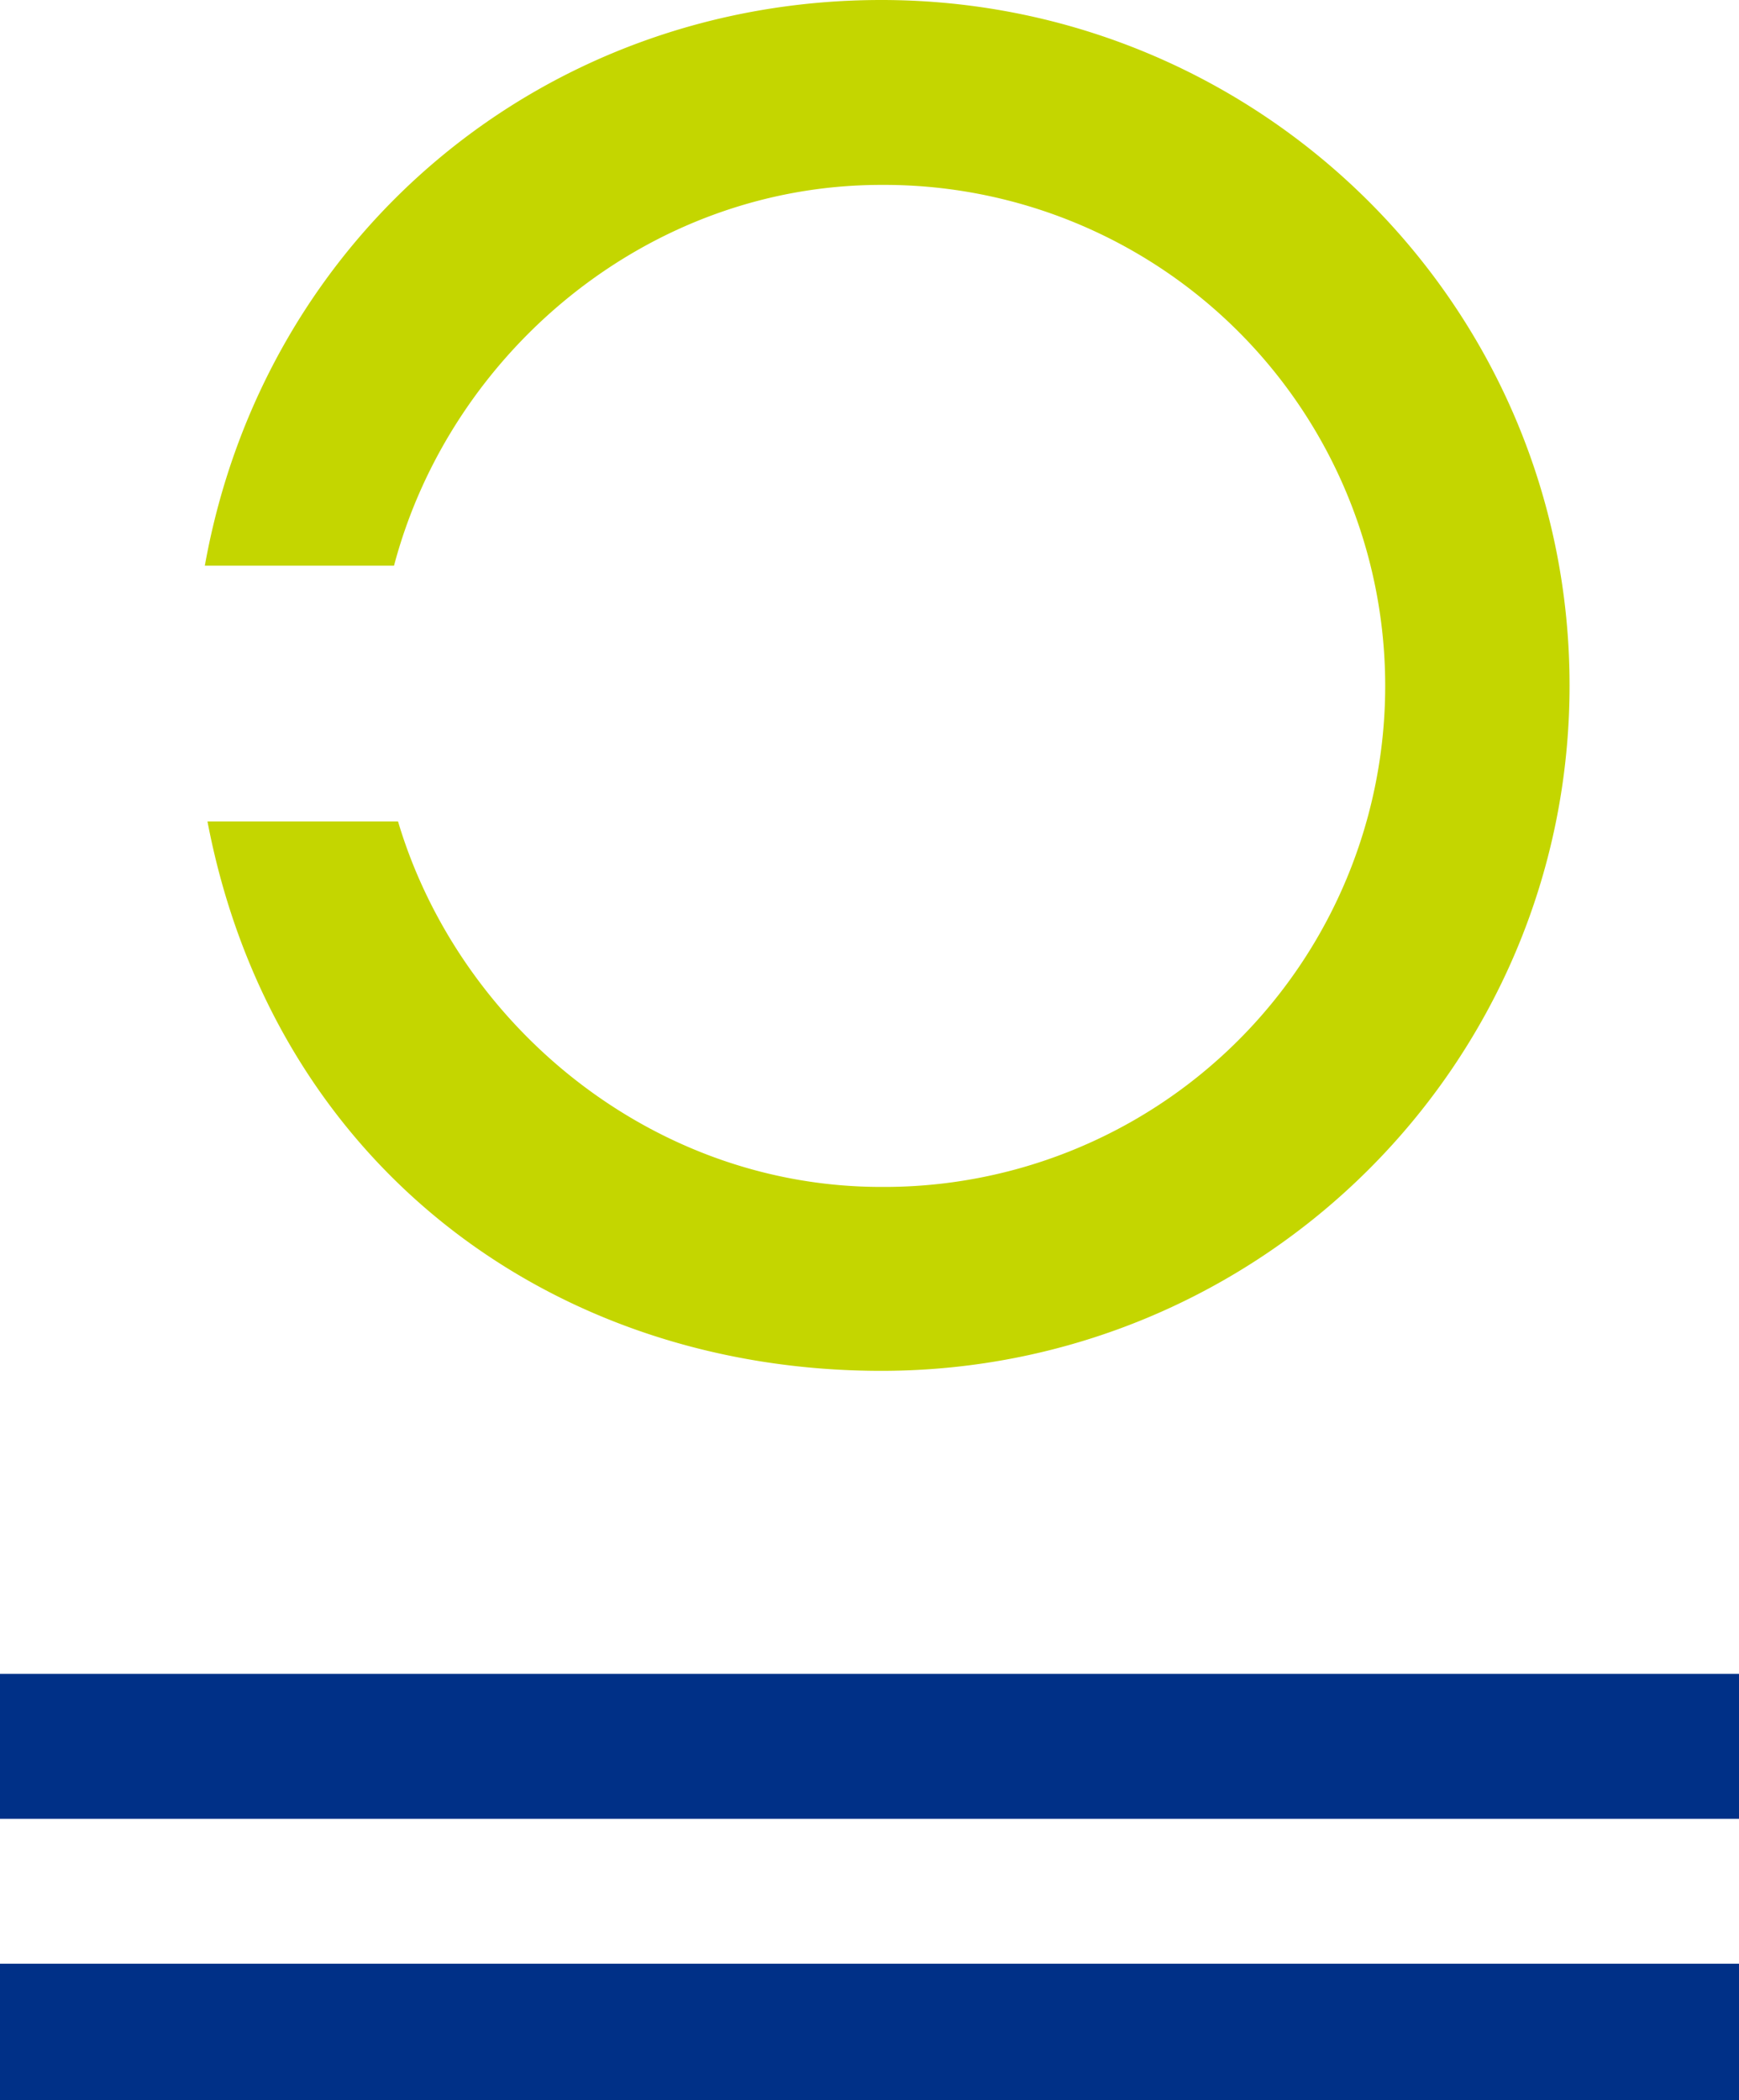
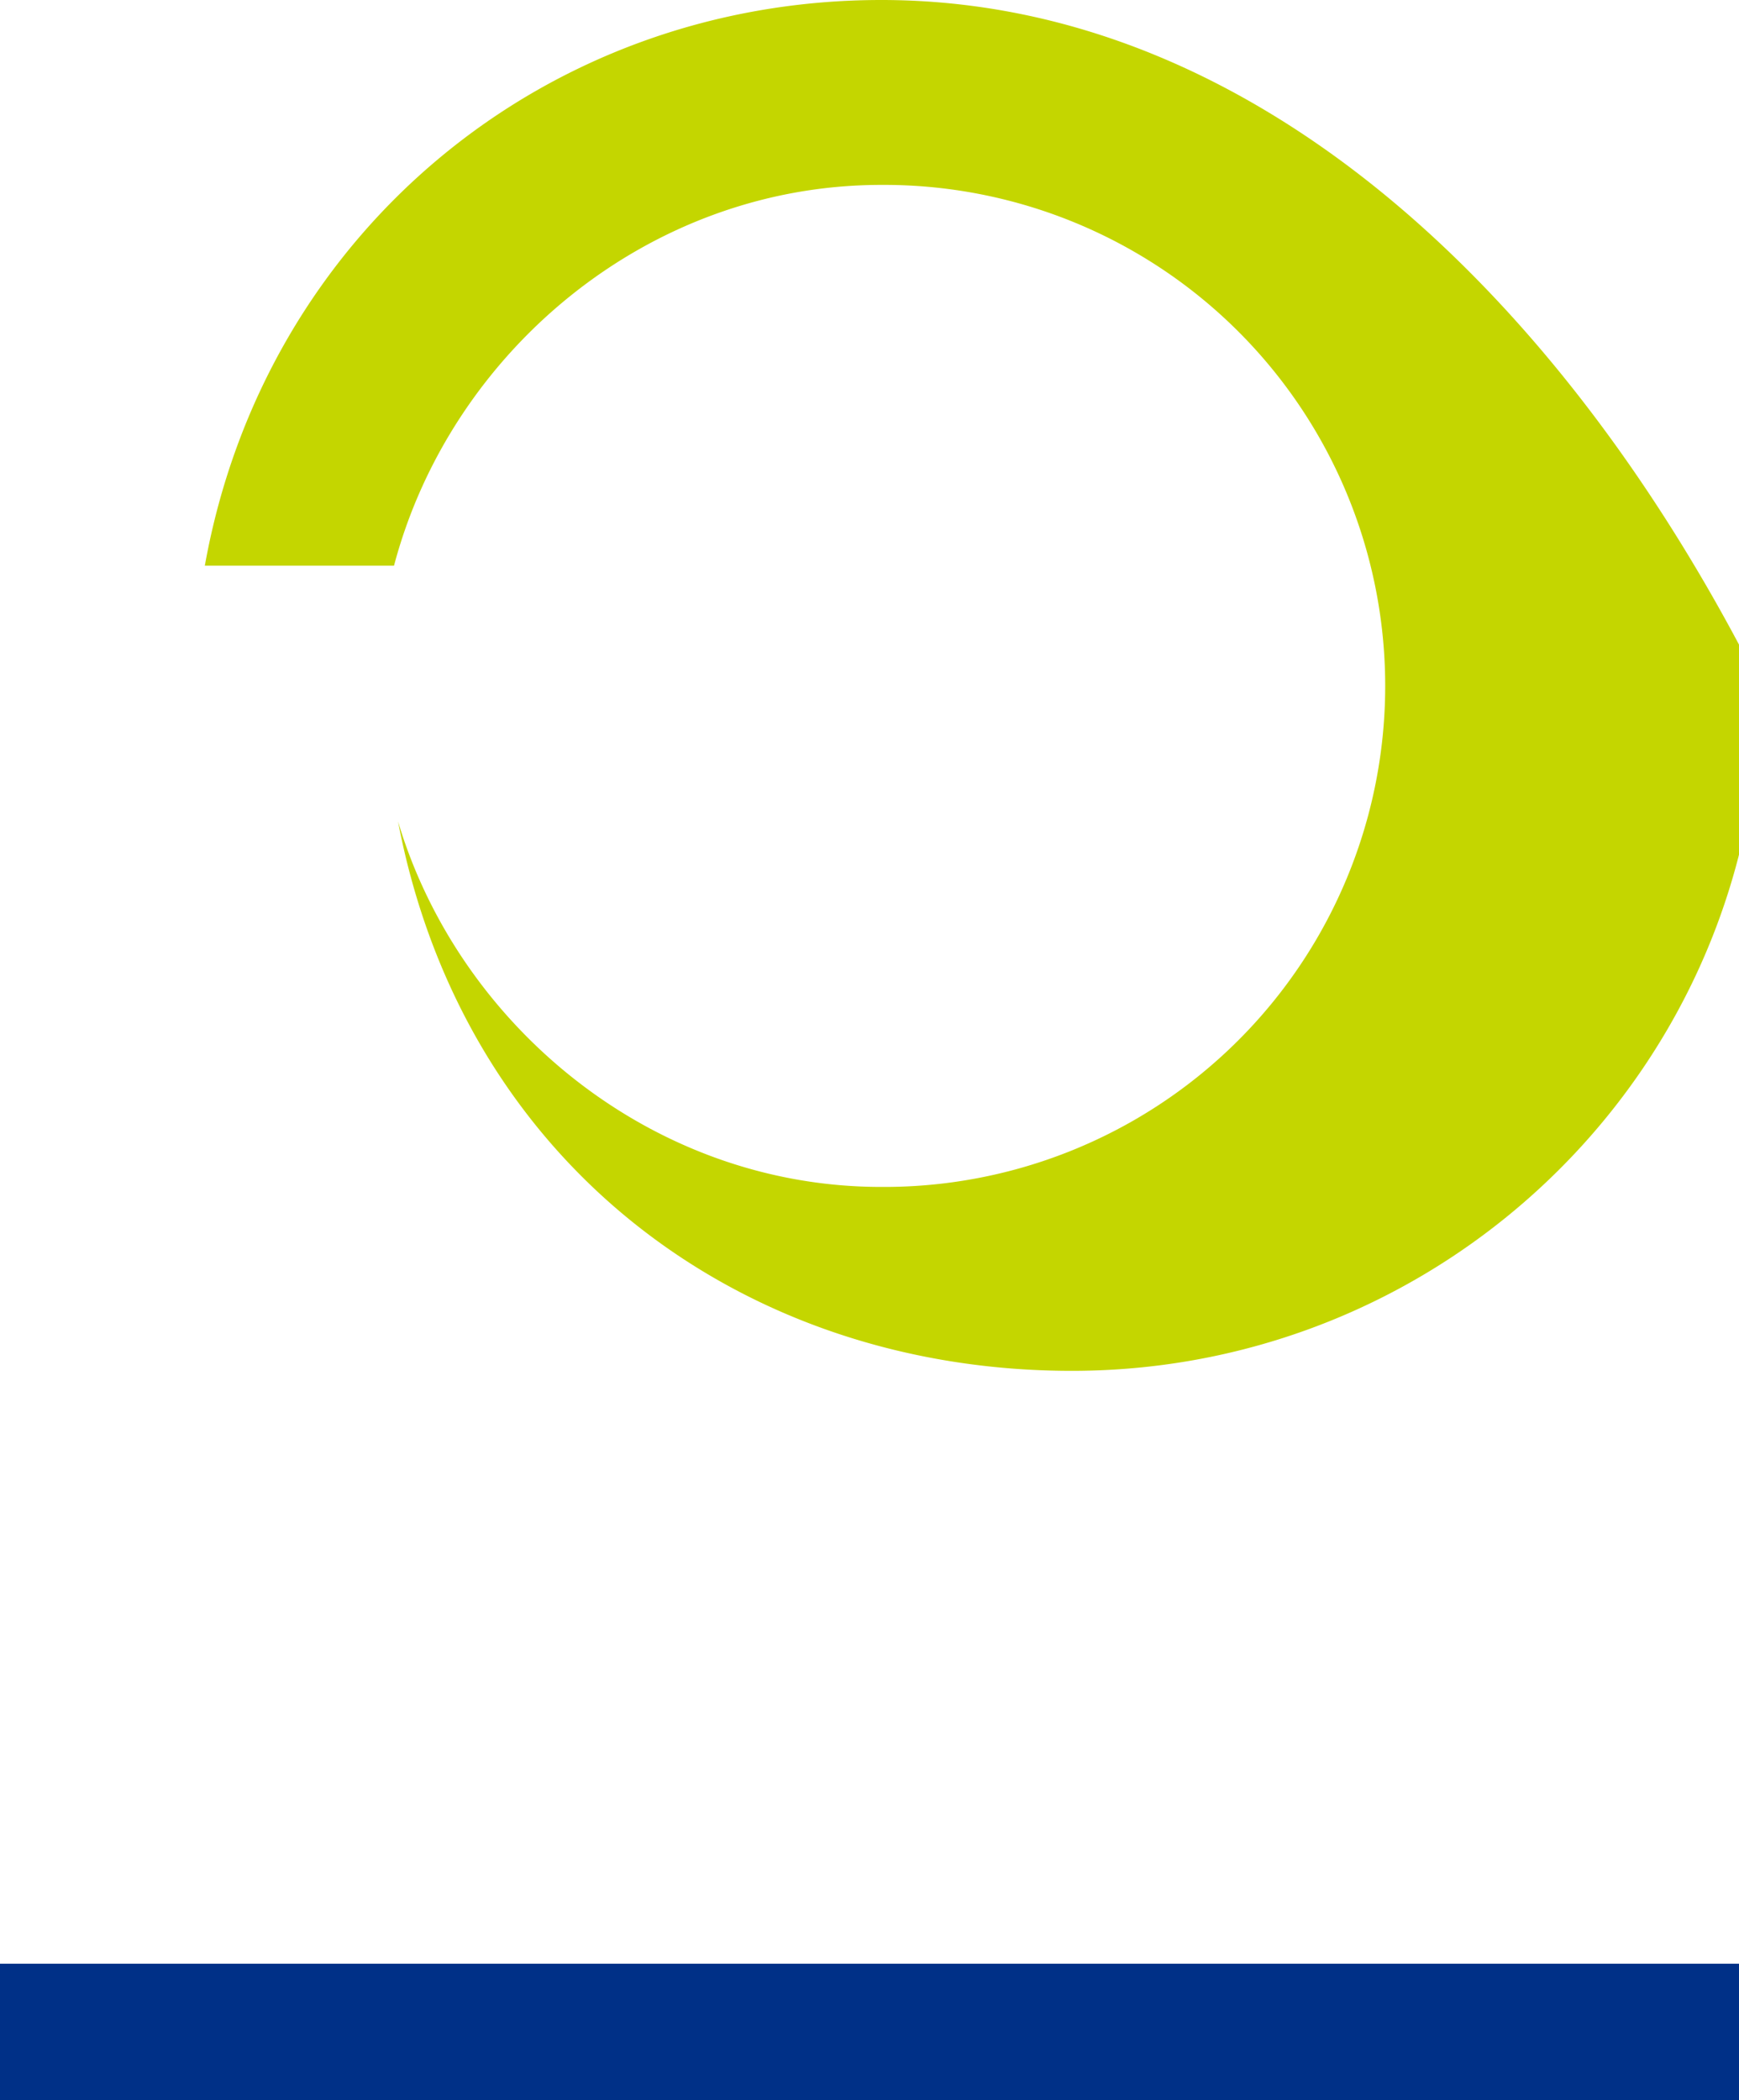
<svg xmlns="http://www.w3.org/2000/svg" width="204" height="246.364" viewBox="0 0 204 246.364">
  <g id="ae75592b-04b5-42de-8352-2a67f05fba31" data-name="Ebene 2">
    <g id="bc70407a-6604-4ea4-b2af-a122cab9ad41" data-name="Icon">
      <g>
-         <rect y="196.364" width="204" height="17" style="fill: #003087" />
        <rect y="230.364" width="204" height="16" style="fill: #003087" />
-         <path d="M103.377,0C63.925,0,31.013,27.364,24.028,66.364H46.221c6.599-25,29.722-44.673,57.157-44.673a58.775,58.775,0,1,1,0,117.548c-26.836,0-49.532-18.875-56.686-42.875H24.338c7.63,40,40.164,64.45,79.04,64.45,44.523,0,80.744-35.888,80.744-80.408C184.121,35.889,147.9,0,103.377,0Z" style="fill: #c4d600" />
+         <path d="M103.377,0C63.925,0,31.013,27.364,24.028,66.364H46.221c6.599-25,29.722-44.673,57.157-44.673a58.775,58.775,0,1,1,0,117.548c-26.836,0-49.532-18.875-56.686-42.875c7.63,40,40.164,64.45,79.04,64.45,44.523,0,80.744-35.888,80.744-80.408C184.121,35.889,147.9,0,103.377,0Z" style="fill: #c4d600" />
      </g>
    </g>
  </g>
</svg>